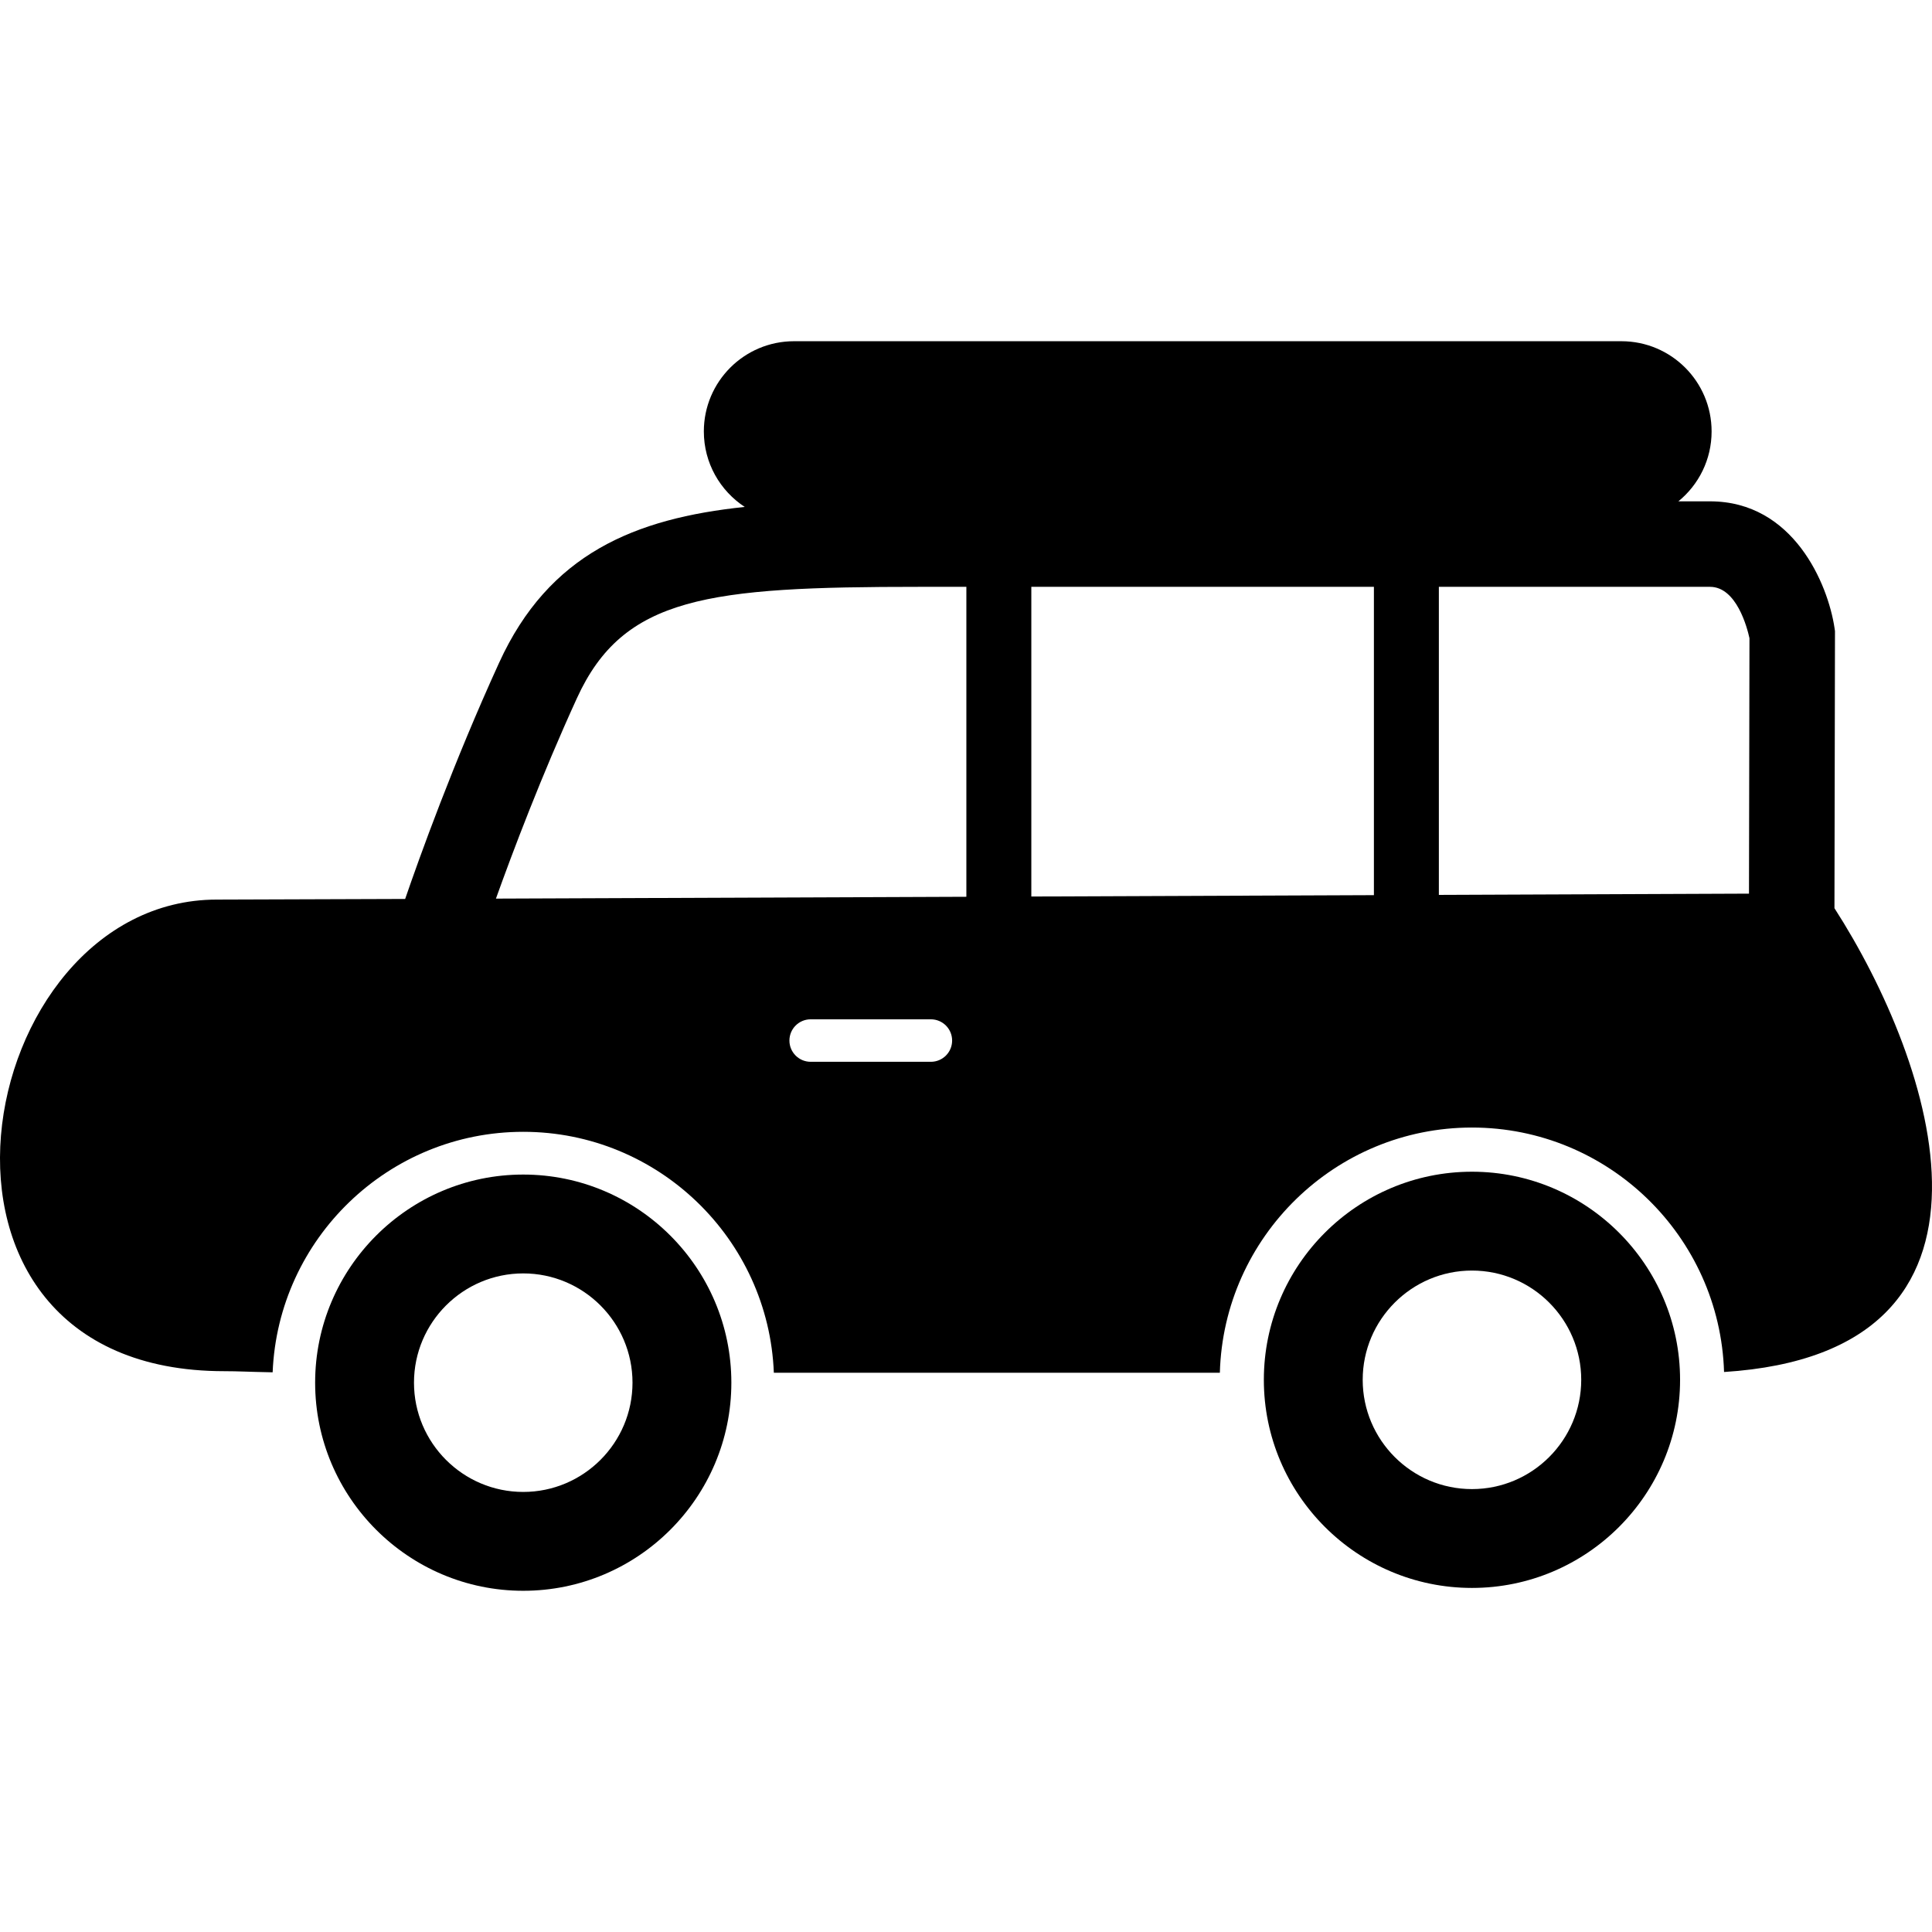
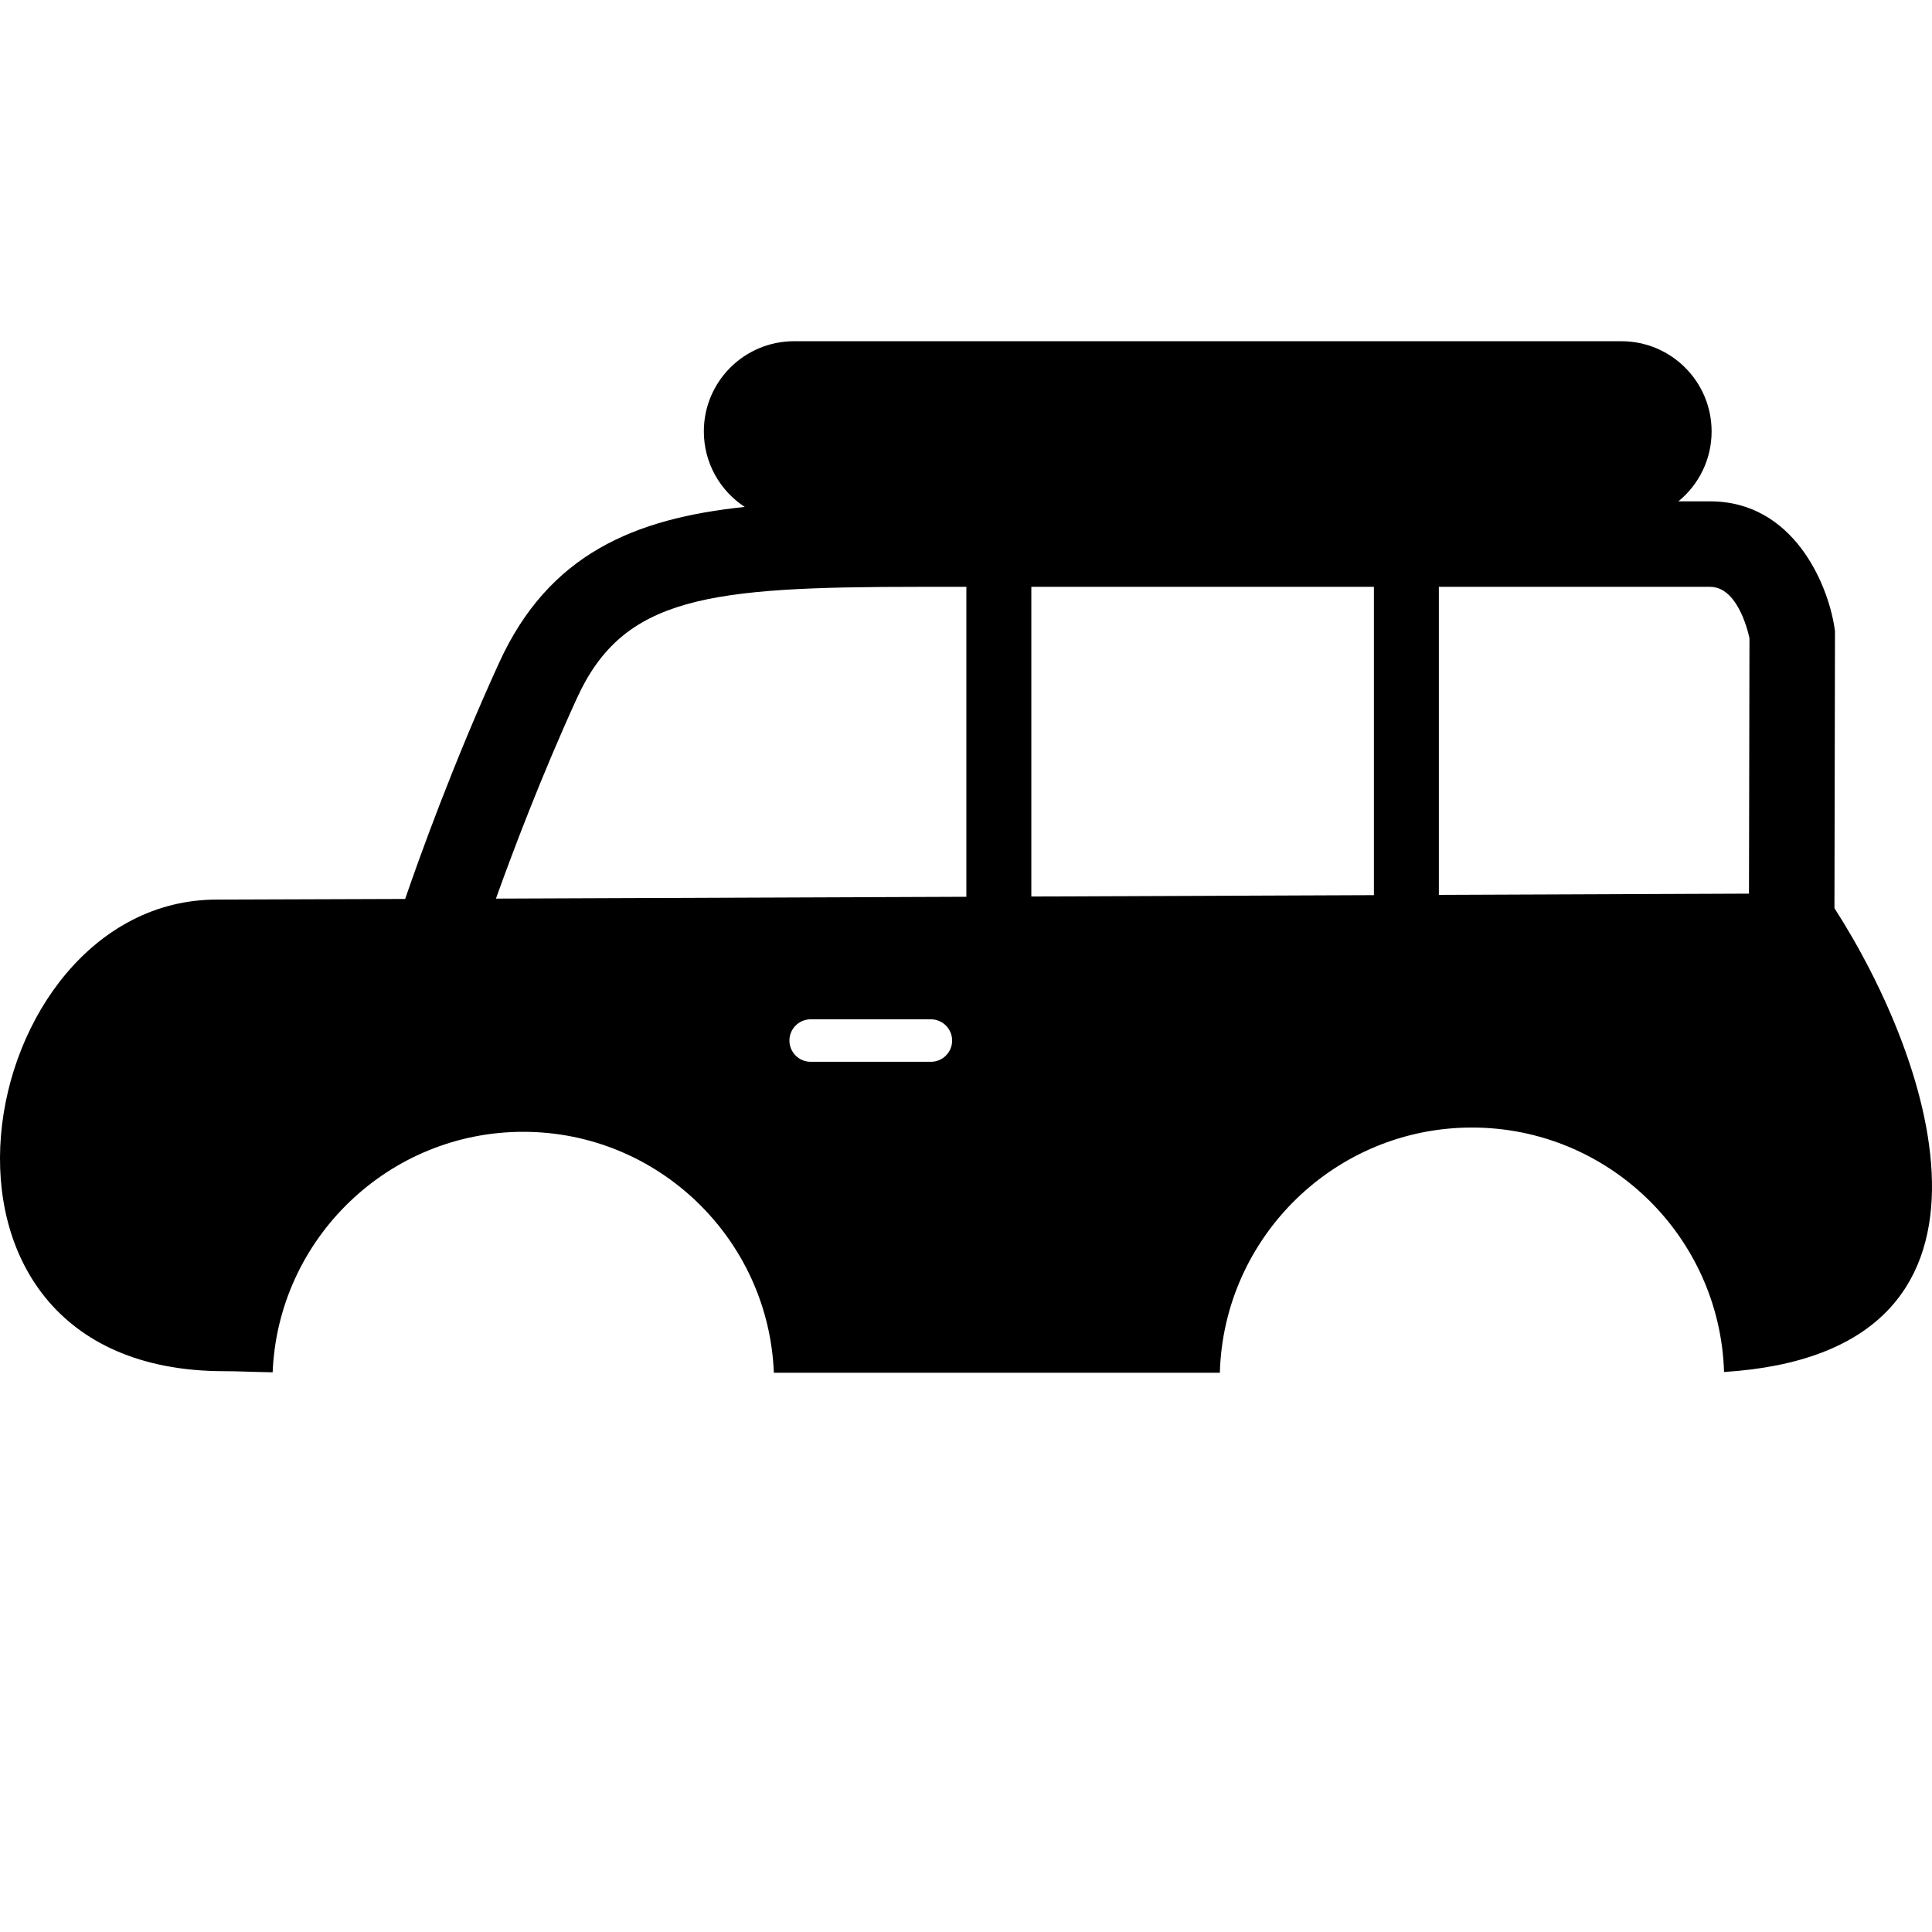
<svg xmlns="http://www.w3.org/2000/svg" version="1.1" id="Capa_1" x="0px" y="0px" width="479.947px" height="479.947px" viewBox="0 0 479.947 479.947" style="enable-background:new 0 0 479.947 479.947;" xml:space="preserve">
  <g>
    <g id="Layer_3_53_">
      <g>
        <path d="M455.714,225.611l0.132-68.839l-0.118-0.793c-1.629-10.873-10.191-31.438-30.928-31.438h-7.854     c5.033-4.109,8.25-10.36,8.25-17.364c0-12.378-10.033-22.412-22.412-22.412H197.26c-12.378,0-22.412,10.034-22.412,22.412     c0,7.853,4.047,14.752,10.16,18.754c-27.332,2.862-48.656,11.649-61.009,38.688c-11.368,24.881-19.812,48.404-23.351,58.699     c-26.042,0.098-43.567,0.157-46.789,0.157c-61.121,0-82.479,117.155,1.865,117.155c3.517,0,5.857,0.166,12.006,0.279     c1.356-33.174,28.754-59.744,62.252-59.744c33.535,0,60.953,26.627,62.256,59.847c54.625,0,92.513,0,110.797,0     c0.941-33.744,28.662-60.909,62.629-60.909c33.908,0,61.592,27.069,62.624,60.73     C504.816,335.973,480.353,263.909,455.714,225.611z M231.251,263.771h-29.866c-2.916,0-5.277-2.363-5.277-5.277     c0-2.916,2.361-5.277,5.277-5.277h29.865c2.915,0,5.277,2.361,5.277,5.277C236.527,261.407,234.167,263.771,231.251,263.771z      M240.065,222.778c-42.283,0.167-83.773,0.329-116.865,0.455c4.195-11.704,11.295-30.478,20.118-49.789     c11.55-25.278,32.51-27.663,85.097-27.663h11.65V222.778z M341.306,222.374c-26.61,0.106-55.813,0.223-85.104,0.339V145.78     h85.104V222.374z M434.481,221.999c-17.064,0.069-44.5,0.18-77.039,0.311v-76.529h67.356c6.604,0,9.242,10.179,9.804,12.758     L434.481,221.999z" />
-         <path d="M129.983,291.784c-28.505,0-51.697,23.192-51.697,51.699c0,28.508,23.192,51.699,51.697,51.699     c28.507,0,51.7-23.191,51.7-51.699C181.683,314.977,158.49,291.784,129.983,291.784z M129.983,370.626     c-14.965,0-27.14-12.176-27.14-27.143s12.175-27.143,27.14-27.143c14.967,0,27.143,12.176,27.143,27.143     S144.95,370.626,129.983,370.626z" />
-         <path d="M365.665,291.077c-28.507,0-51.7,23.189-51.7,51.699c0,28.506,23.193,51.697,51.7,51.697     c28.509,0,51.699-23.191,51.699-51.697C417.364,314.268,394.174,291.077,365.665,291.077z M365.665,369.919     c-14.965,0-27.143-12.178-27.143-27.143c0-14.968,12.178-27.143,27.143-27.143c14.967,0,27.143,12.175,27.143,27.143     C392.807,357.741,380.632,369.919,365.665,369.919z" />
      </g>
    </g>
  </g>
  <g>
</g>
  <g>
</g>
  <g>
</g>
  <g>
</g>
  <g>
</g>
  <g>
</g>
  <g>
</g>
  <g>
</g>
  <g>
</g>
  <g>
</g>
  <g>
</g>
  <g>
</g>
  <g>
</g>
  <g>
</g>
  <g>
</g>
</svg>